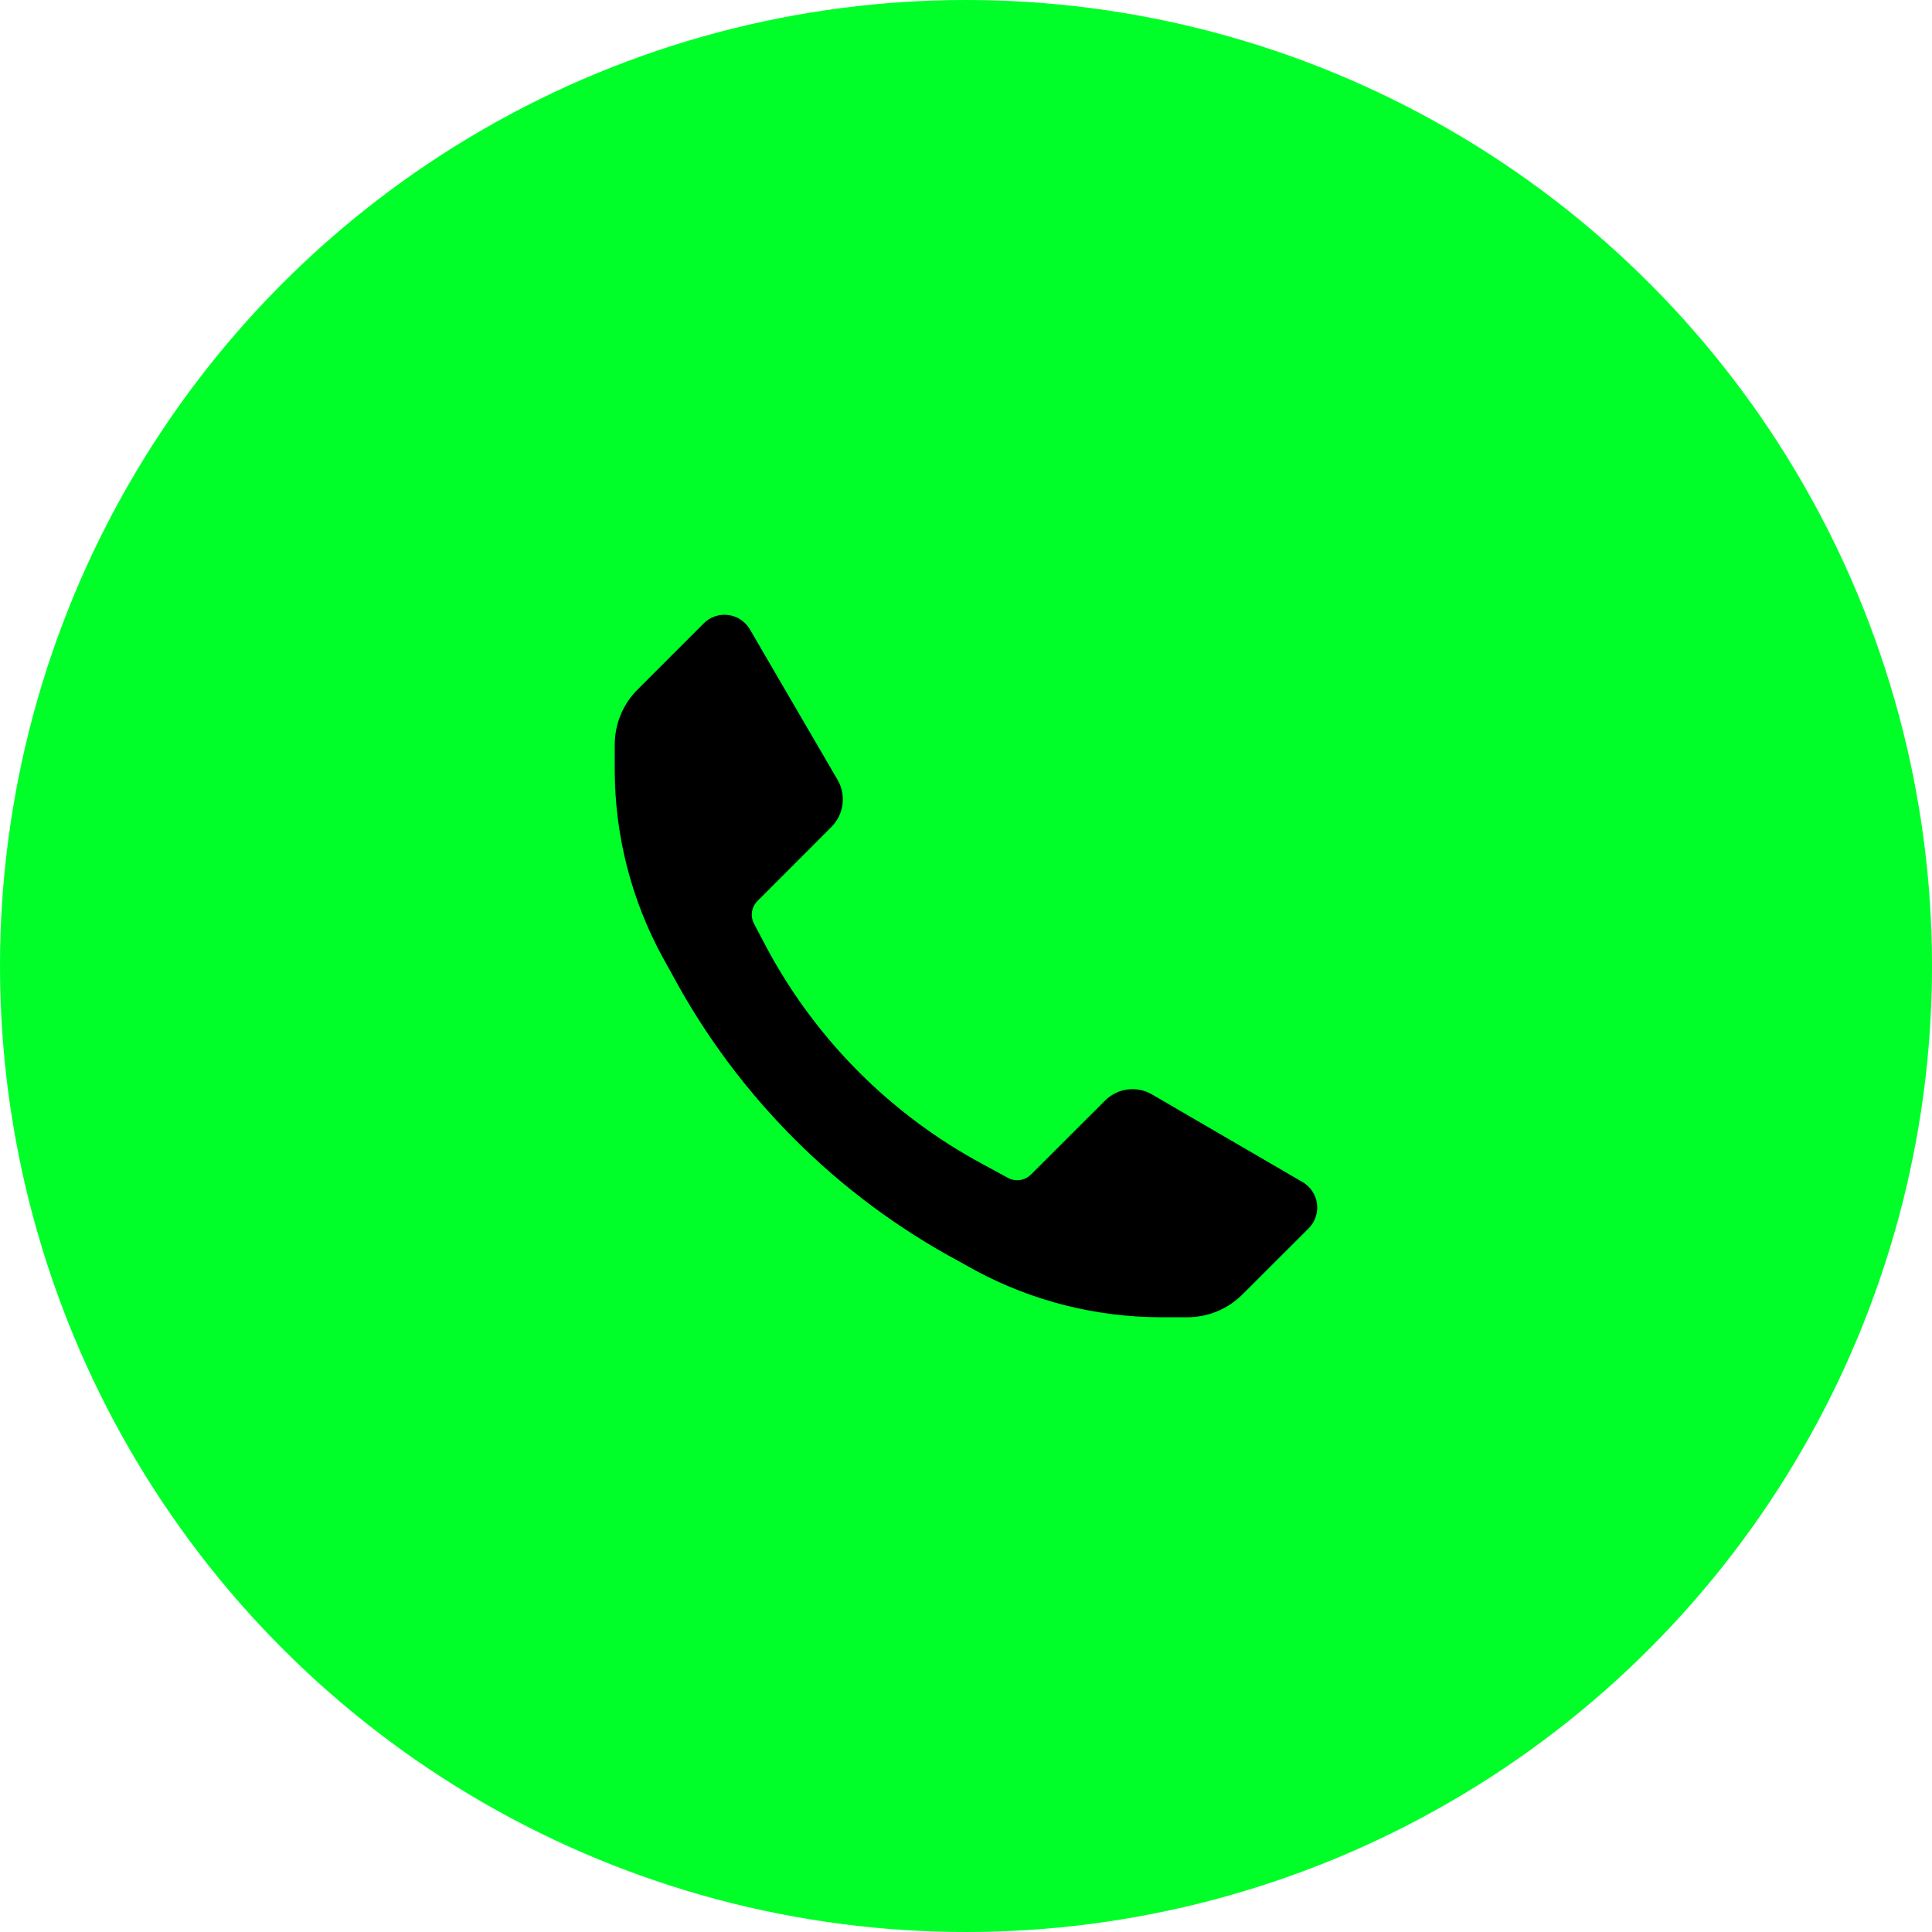
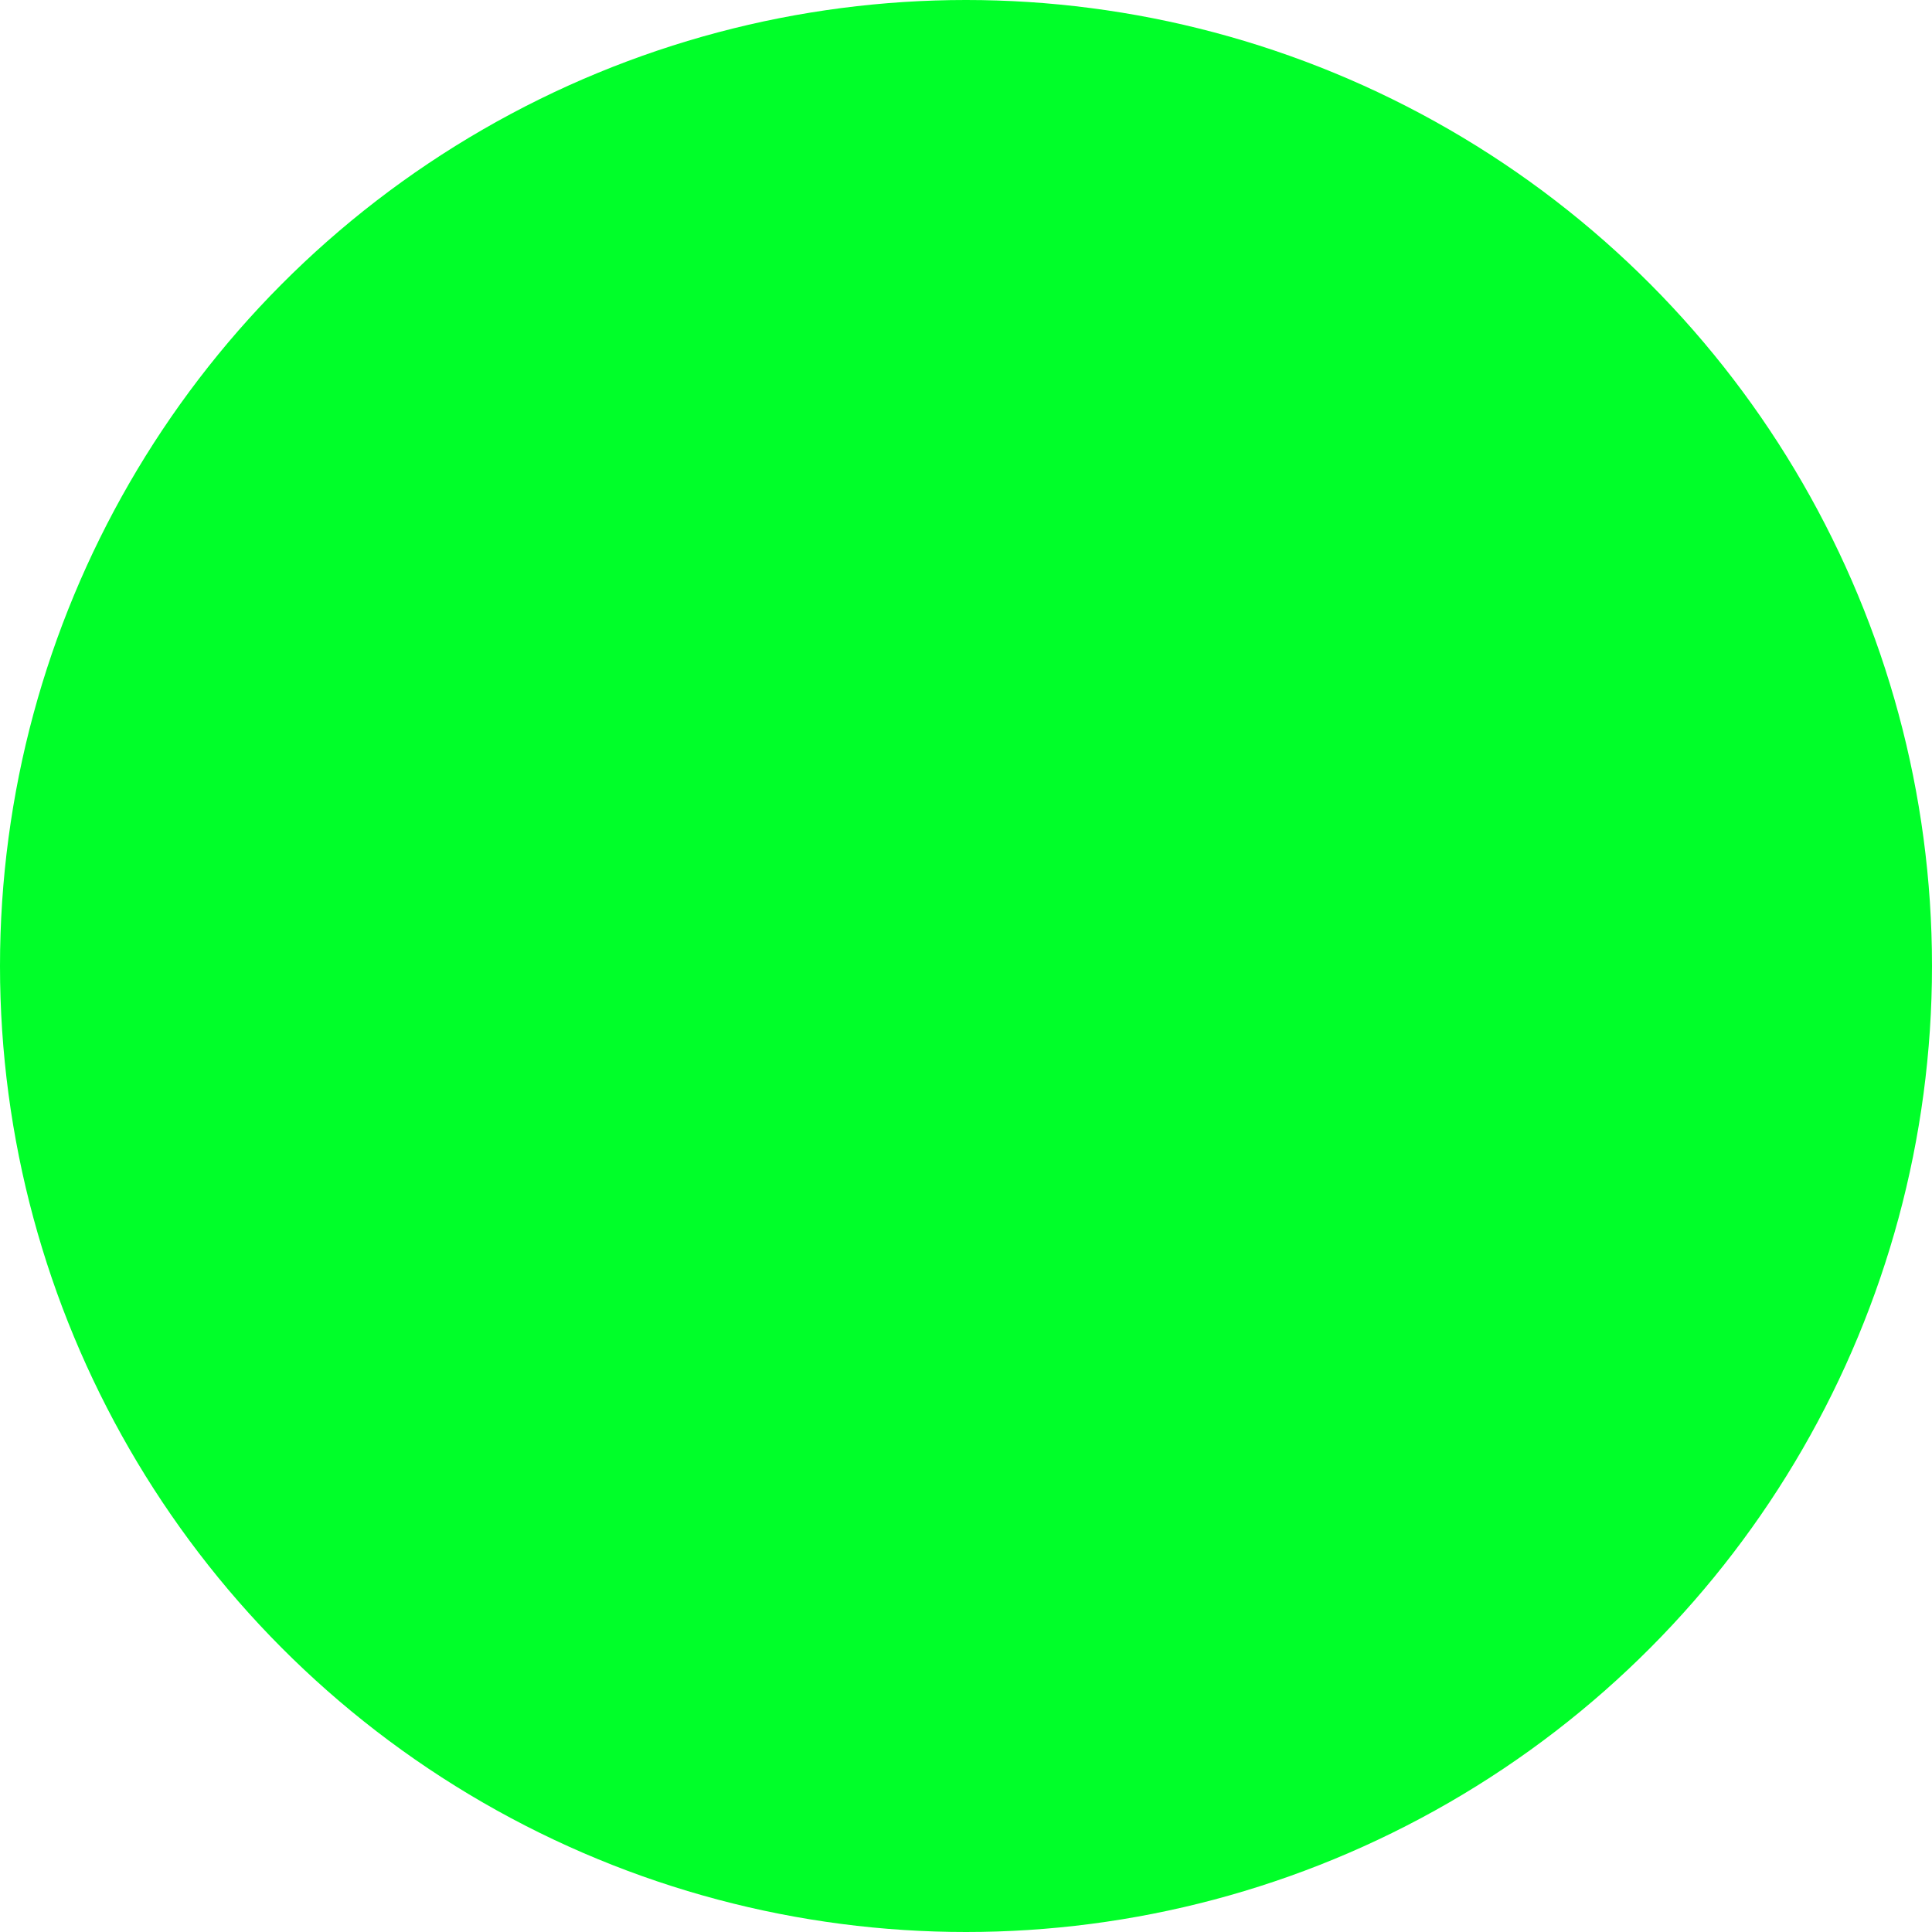
<svg xmlns="http://www.w3.org/2000/svg" width="22" height="22" viewBox="0 0 22 22" fill="none">
  <circle cx="11" cy="11" r="11" fill="#00FF29" />
-   <path d="M13.222 15C12.487 14.999 11.763 14.818 11.115 14.471L10.915 14.36C9.533 13.617 8.401 12.484 7.658 11.103L7.547 10.903C7.191 10.251 7.003 9.521 7 8.778V8.481C7 8.244 7.094 8.017 7.262 7.85L8.013 7.099C8.086 7.025 8.189 6.99 8.292 7.003C8.395 7.016 8.485 7.076 8.538 7.165L9.538 8.881C9.639 9.055 9.609 9.276 9.466 9.418L8.627 10.258C8.557 10.327 8.54 10.434 8.587 10.52L8.742 10.814C9.301 11.848 10.15 12.697 11.186 13.254L11.48 13.414C11.566 13.46 11.673 13.443 11.742 13.373L12.582 12.534C12.724 12.39 12.945 12.361 13.119 12.463L14.835 13.462C14.924 13.515 14.984 13.605 14.997 13.708C15.01 13.811 14.975 13.914 14.902 13.987L14.15 14.738C13.983 14.906 13.756 15 13.519 15H13.222Z" fill="black" />
</svg>